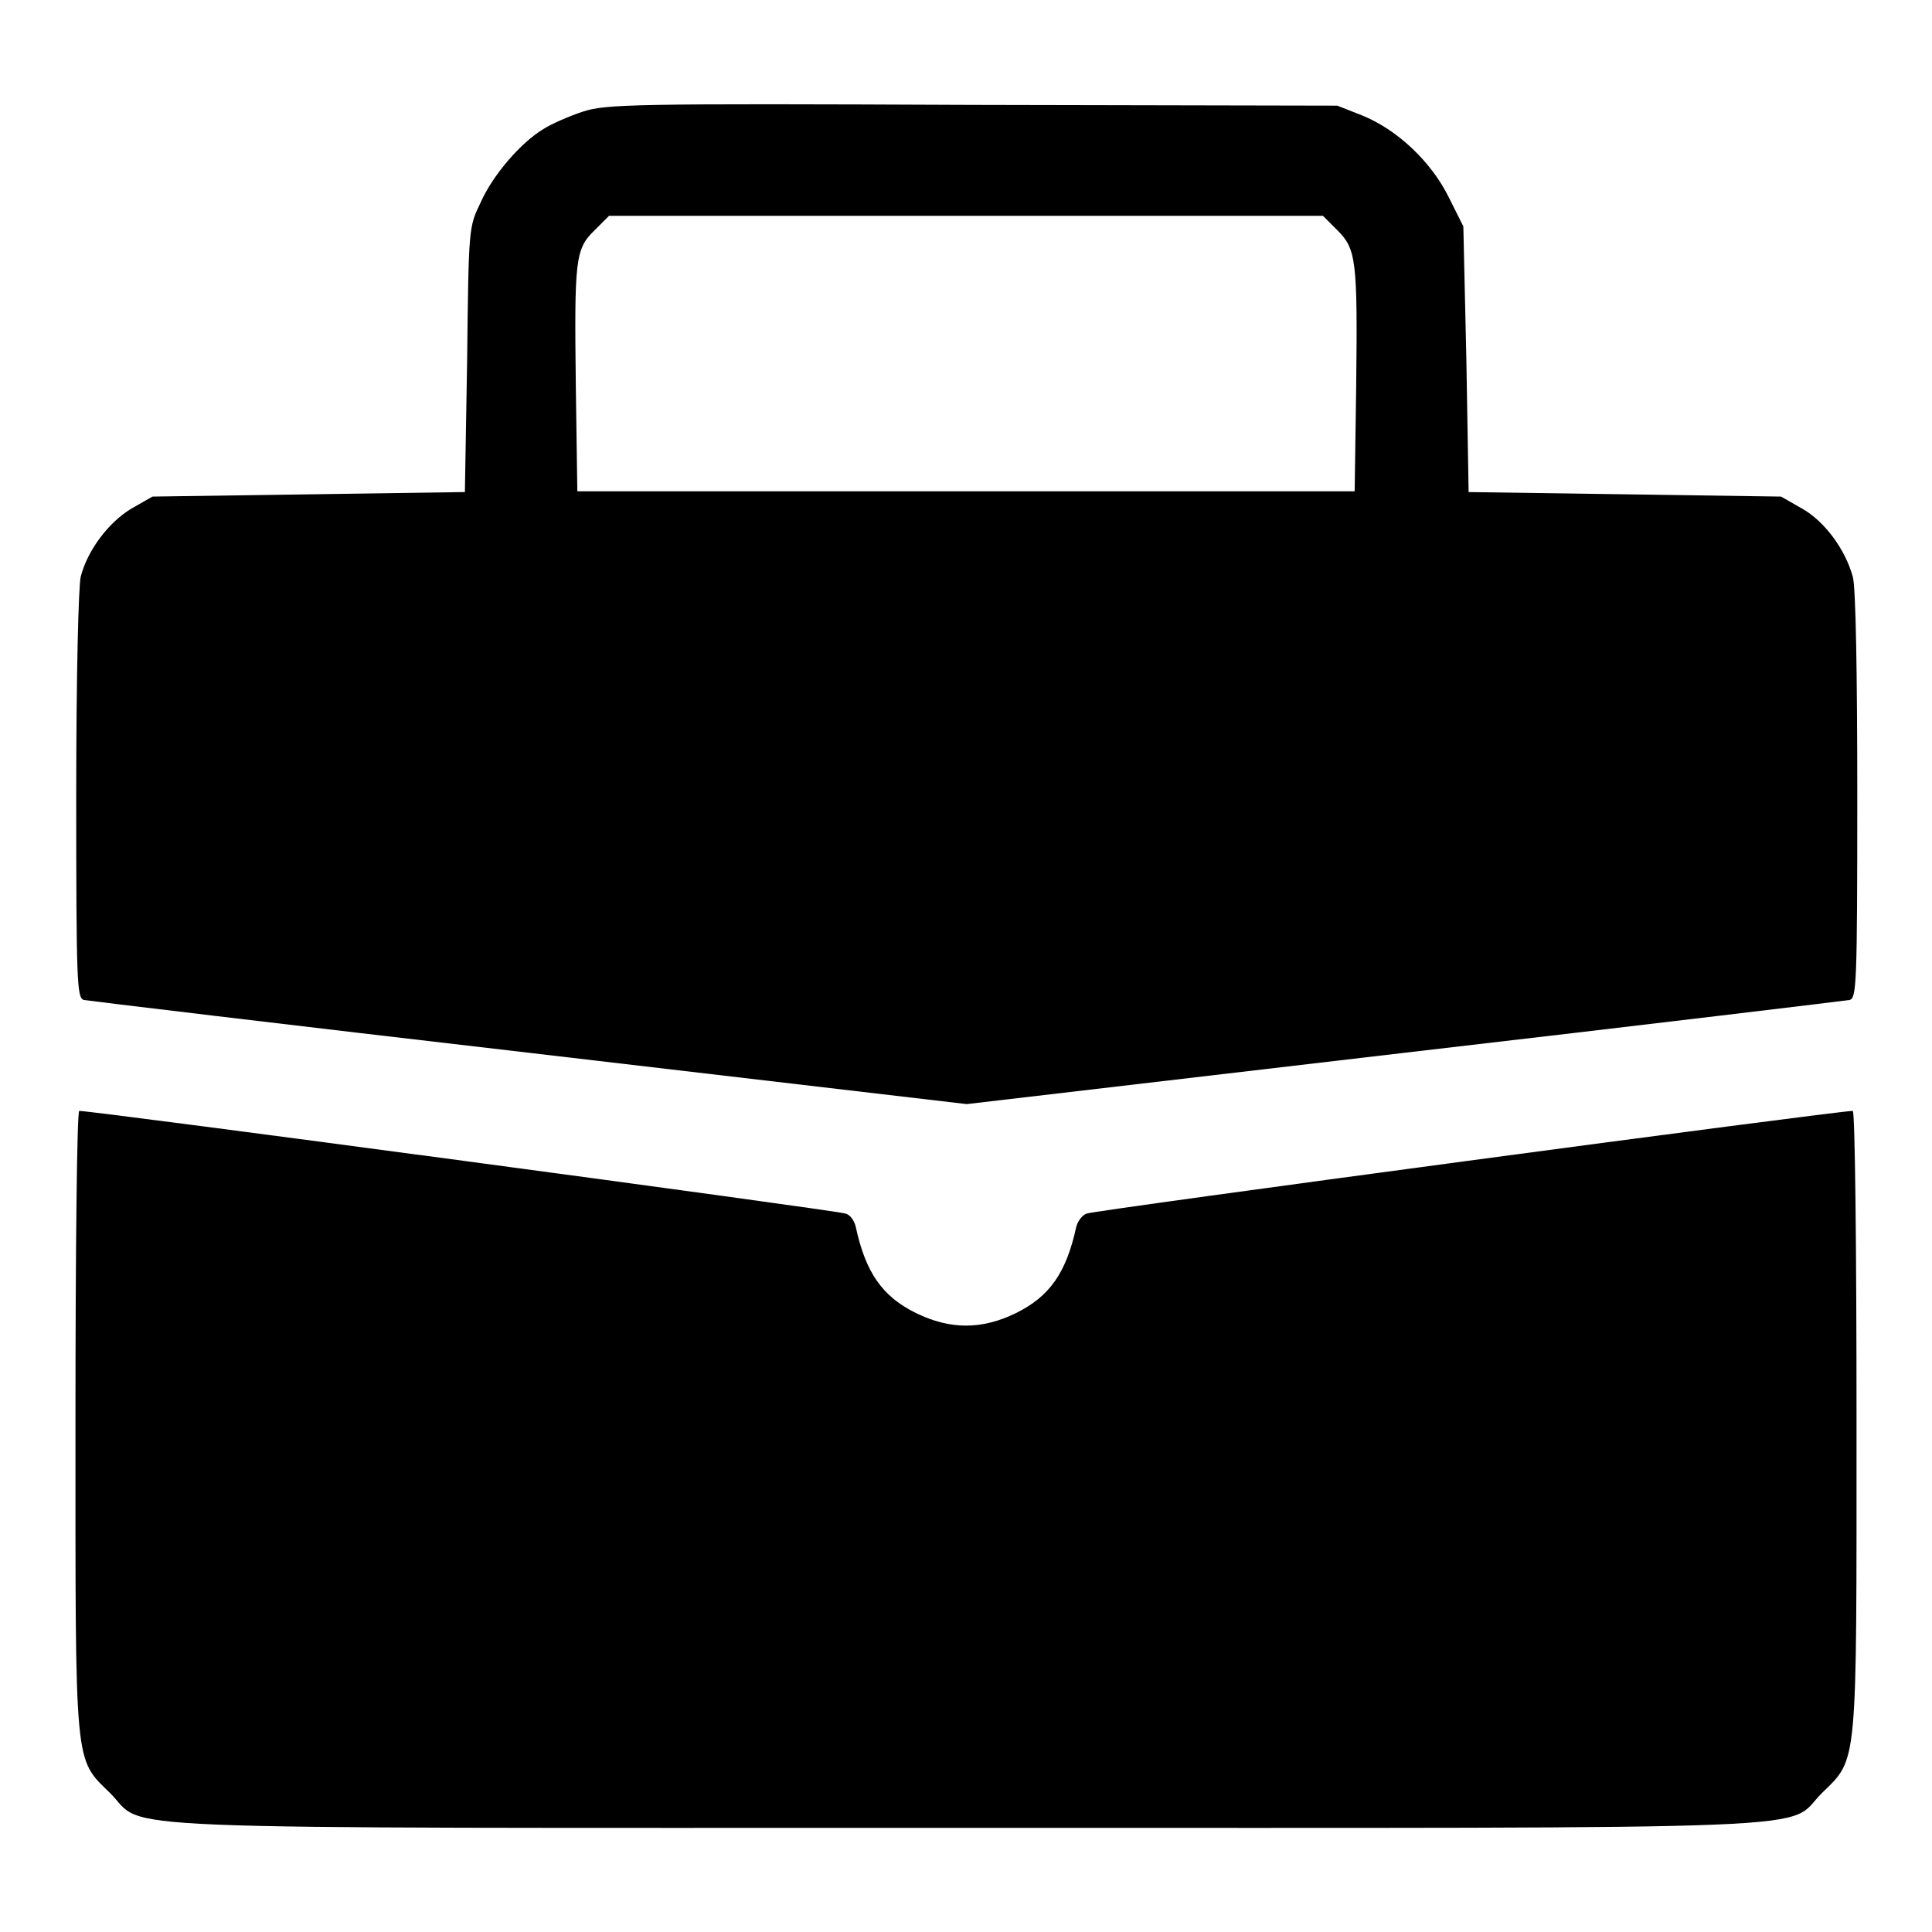
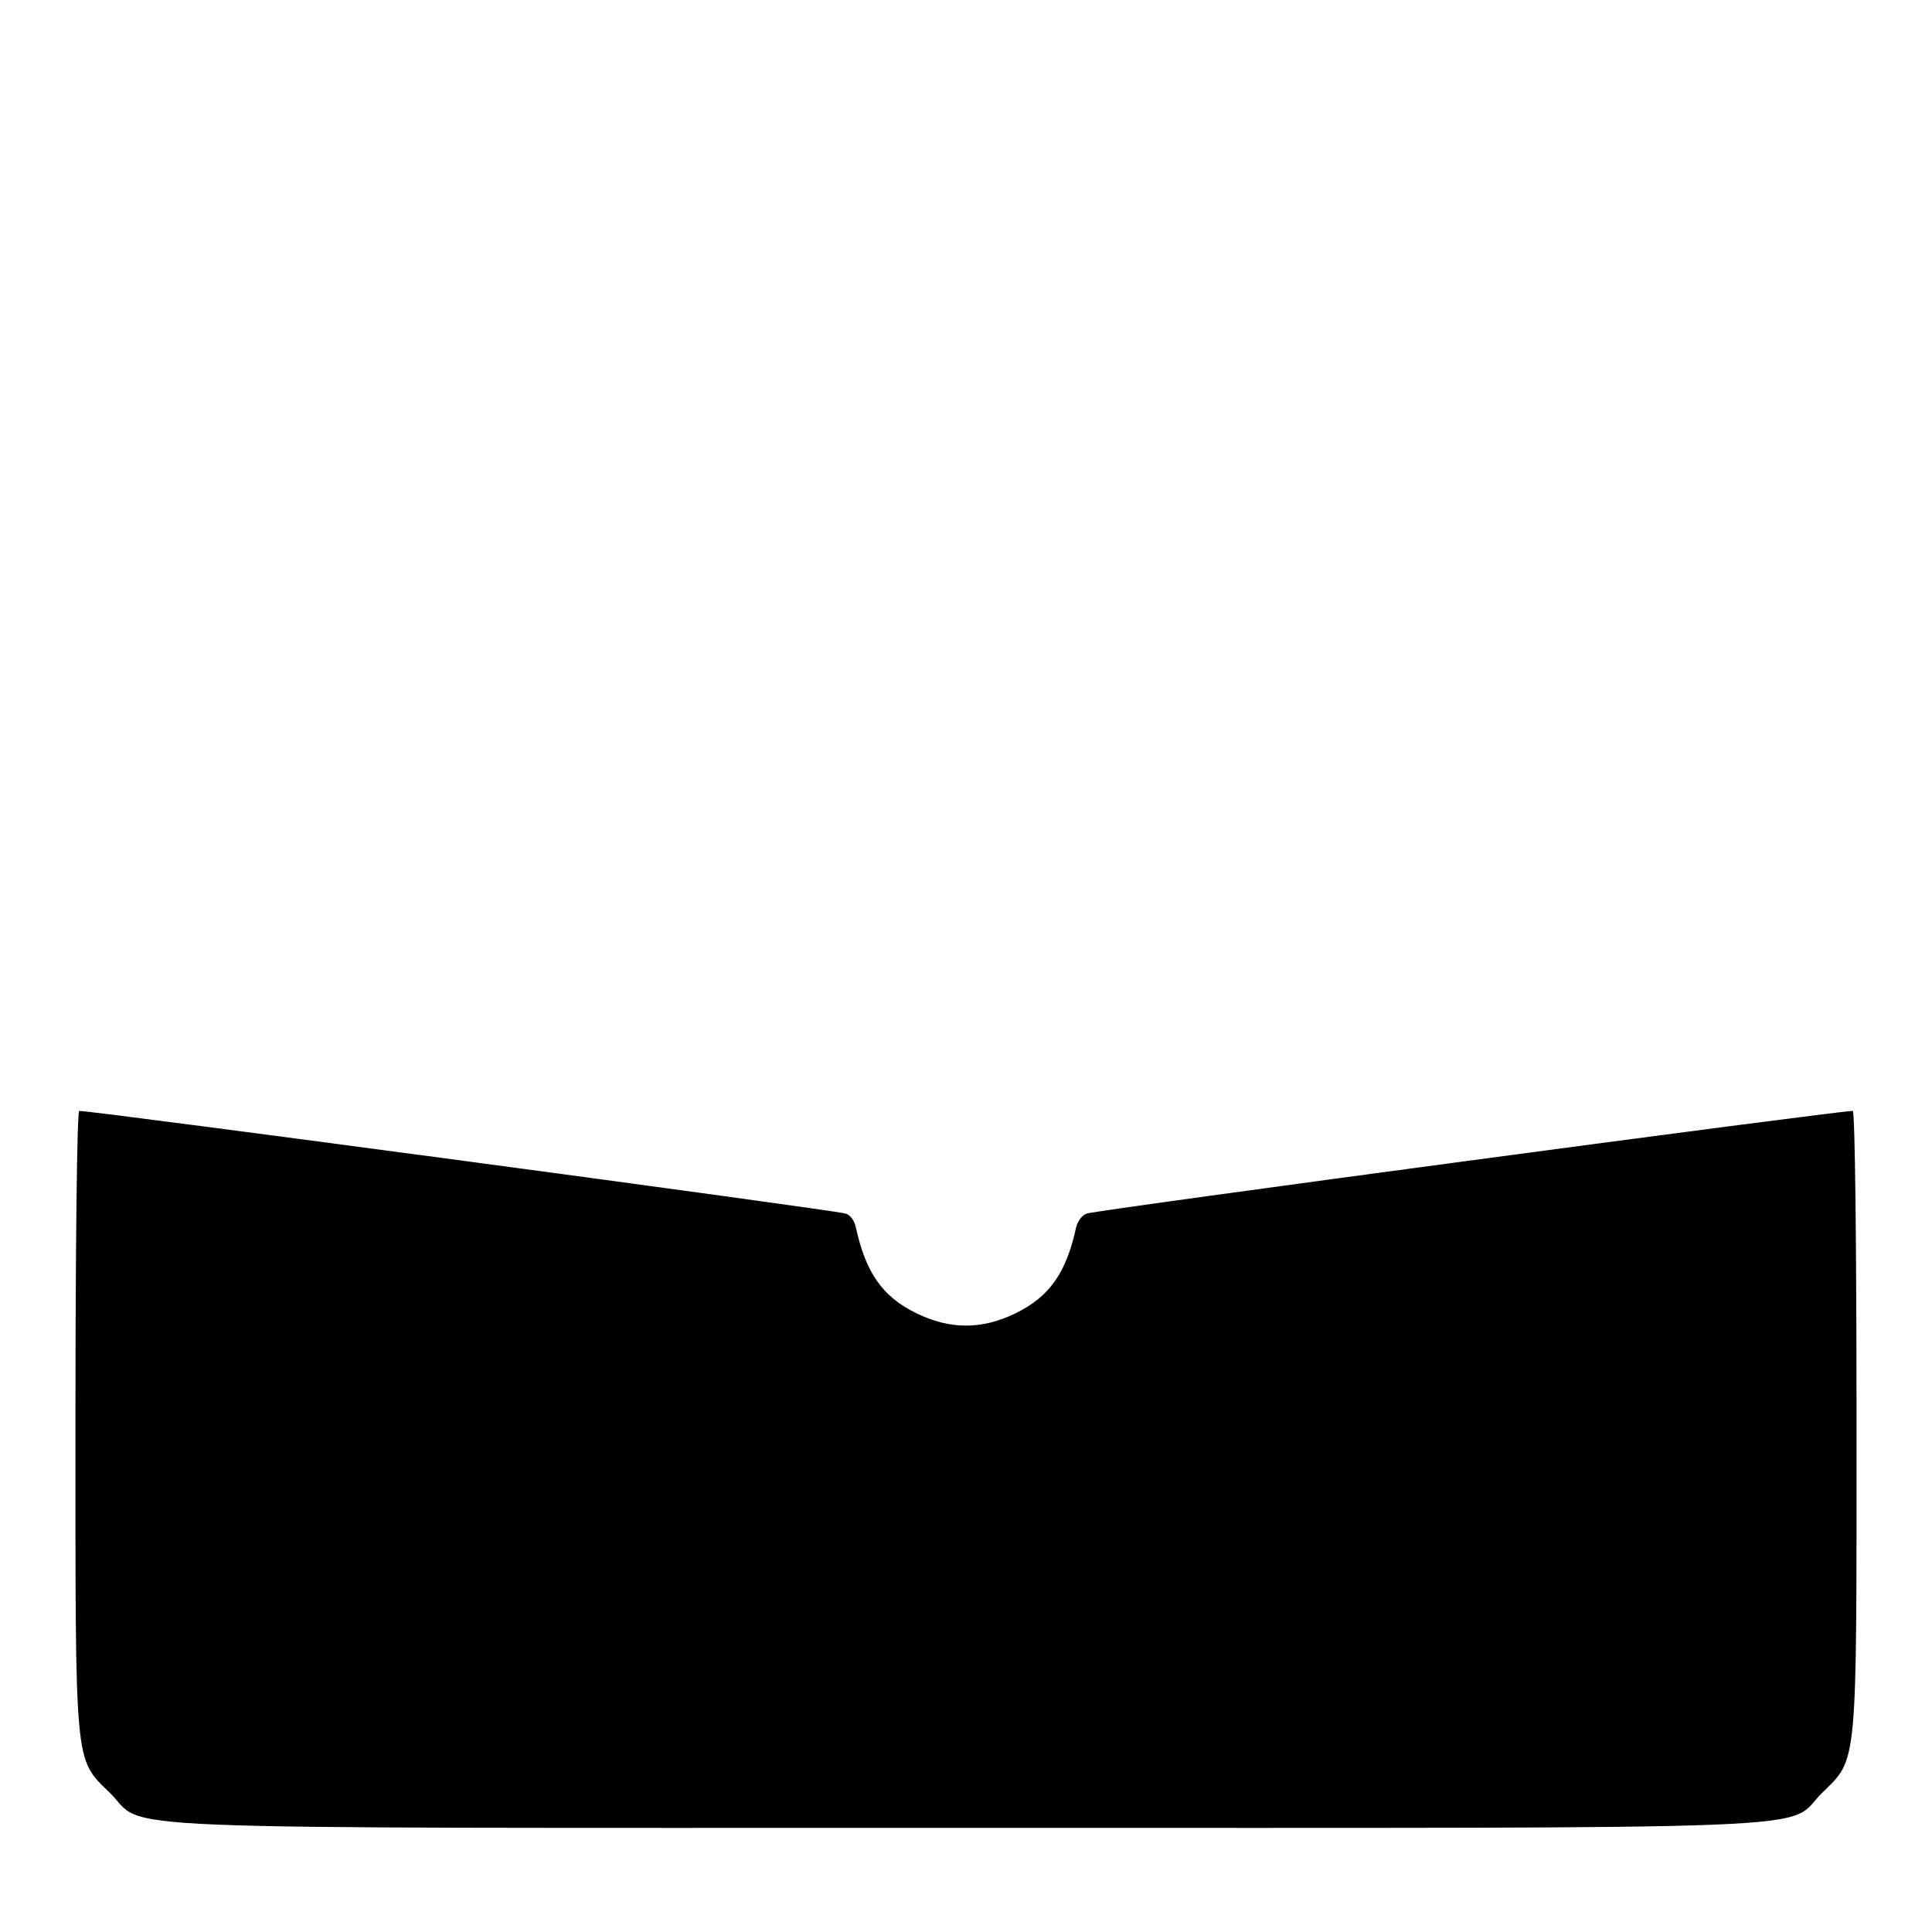
<svg xmlns="http://www.w3.org/2000/svg" version="1.1" x="0px" y="0px" viewBox="0 0 256 256" enable-background="new 0 0 256 256" xml:space="preserve">
  <g>
    <g>
      <g>
-         <path fill="#000000" d="M77.2,14.8c-1.8,0.6-4.1,1.6-5.2,2.3c-3,1.8-6.7,6.1-8.3,9.7c-1.6,3.3-1.6,3.3-1.8,20.8l-0.3,17.6l-20.7,0.3l-20.7,0.3l-2.8,1.6c-3,1.8-5.8,5.5-6.7,9c-0.3,1.2-0.6,13.1-0.6,28.9c0,25.1,0.1,26.9,1,27.2c0.5,0.1,27.1,3.3,59,7l58,6.8l58-6.8c31.9-3.7,58.4-6.9,59-7c0.9-0.3,1-2.1,1-27.2c0-15.8-0.2-27.7-0.6-28.9c-1-3.6-3.7-7.3-6.7-9l-2.8-1.6l-20.7-0.3l-20.7-0.3l-0.3-17.6L193.9,30l-1.9-3.8c-2.3-4.7-6.8-9-11.5-10.9l-3.3-1.3l-48.4-0.1C83.5,13.7,80.3,13.8,77.2,14.8z M177.2,30.5c2.5,2.5,2.7,3.9,2.5,20.8l-0.2,13.8H128H76.5l-0.2-13.8c-0.2-16.9-0.1-18.3,2.5-20.8l1.9-1.9H128h47.3L177.2,30.5z" />
        <path fill="#000000" d="M10,188c0,46.7-0.2,44.9,4.6,49.6c5,5-4.8,4.6,113.4,4.6c118.2,0,108.4,0.4,113.4-4.6c4.8-4.7,4.6-2.9,4.6-49.6c0-22.4-0.2-40.8-0.5-40.8c-2.1,0-100,13.1-101.5,13.6c-0.6,0.2-1.2,1-1.4,1.8c-1.3,6-3.5,9.2-8,11.4c-4.5,2.2-8.7,2.2-13.2,0s-6.7-5.4-8-11.4c-0.2-0.9-0.8-1.7-1.4-1.8c-1.6-0.5-99.5-13.6-101.5-13.6C10.2,147.2,10,165.6,10,188z" />
      </g>
    </g>
  </g>
</svg>